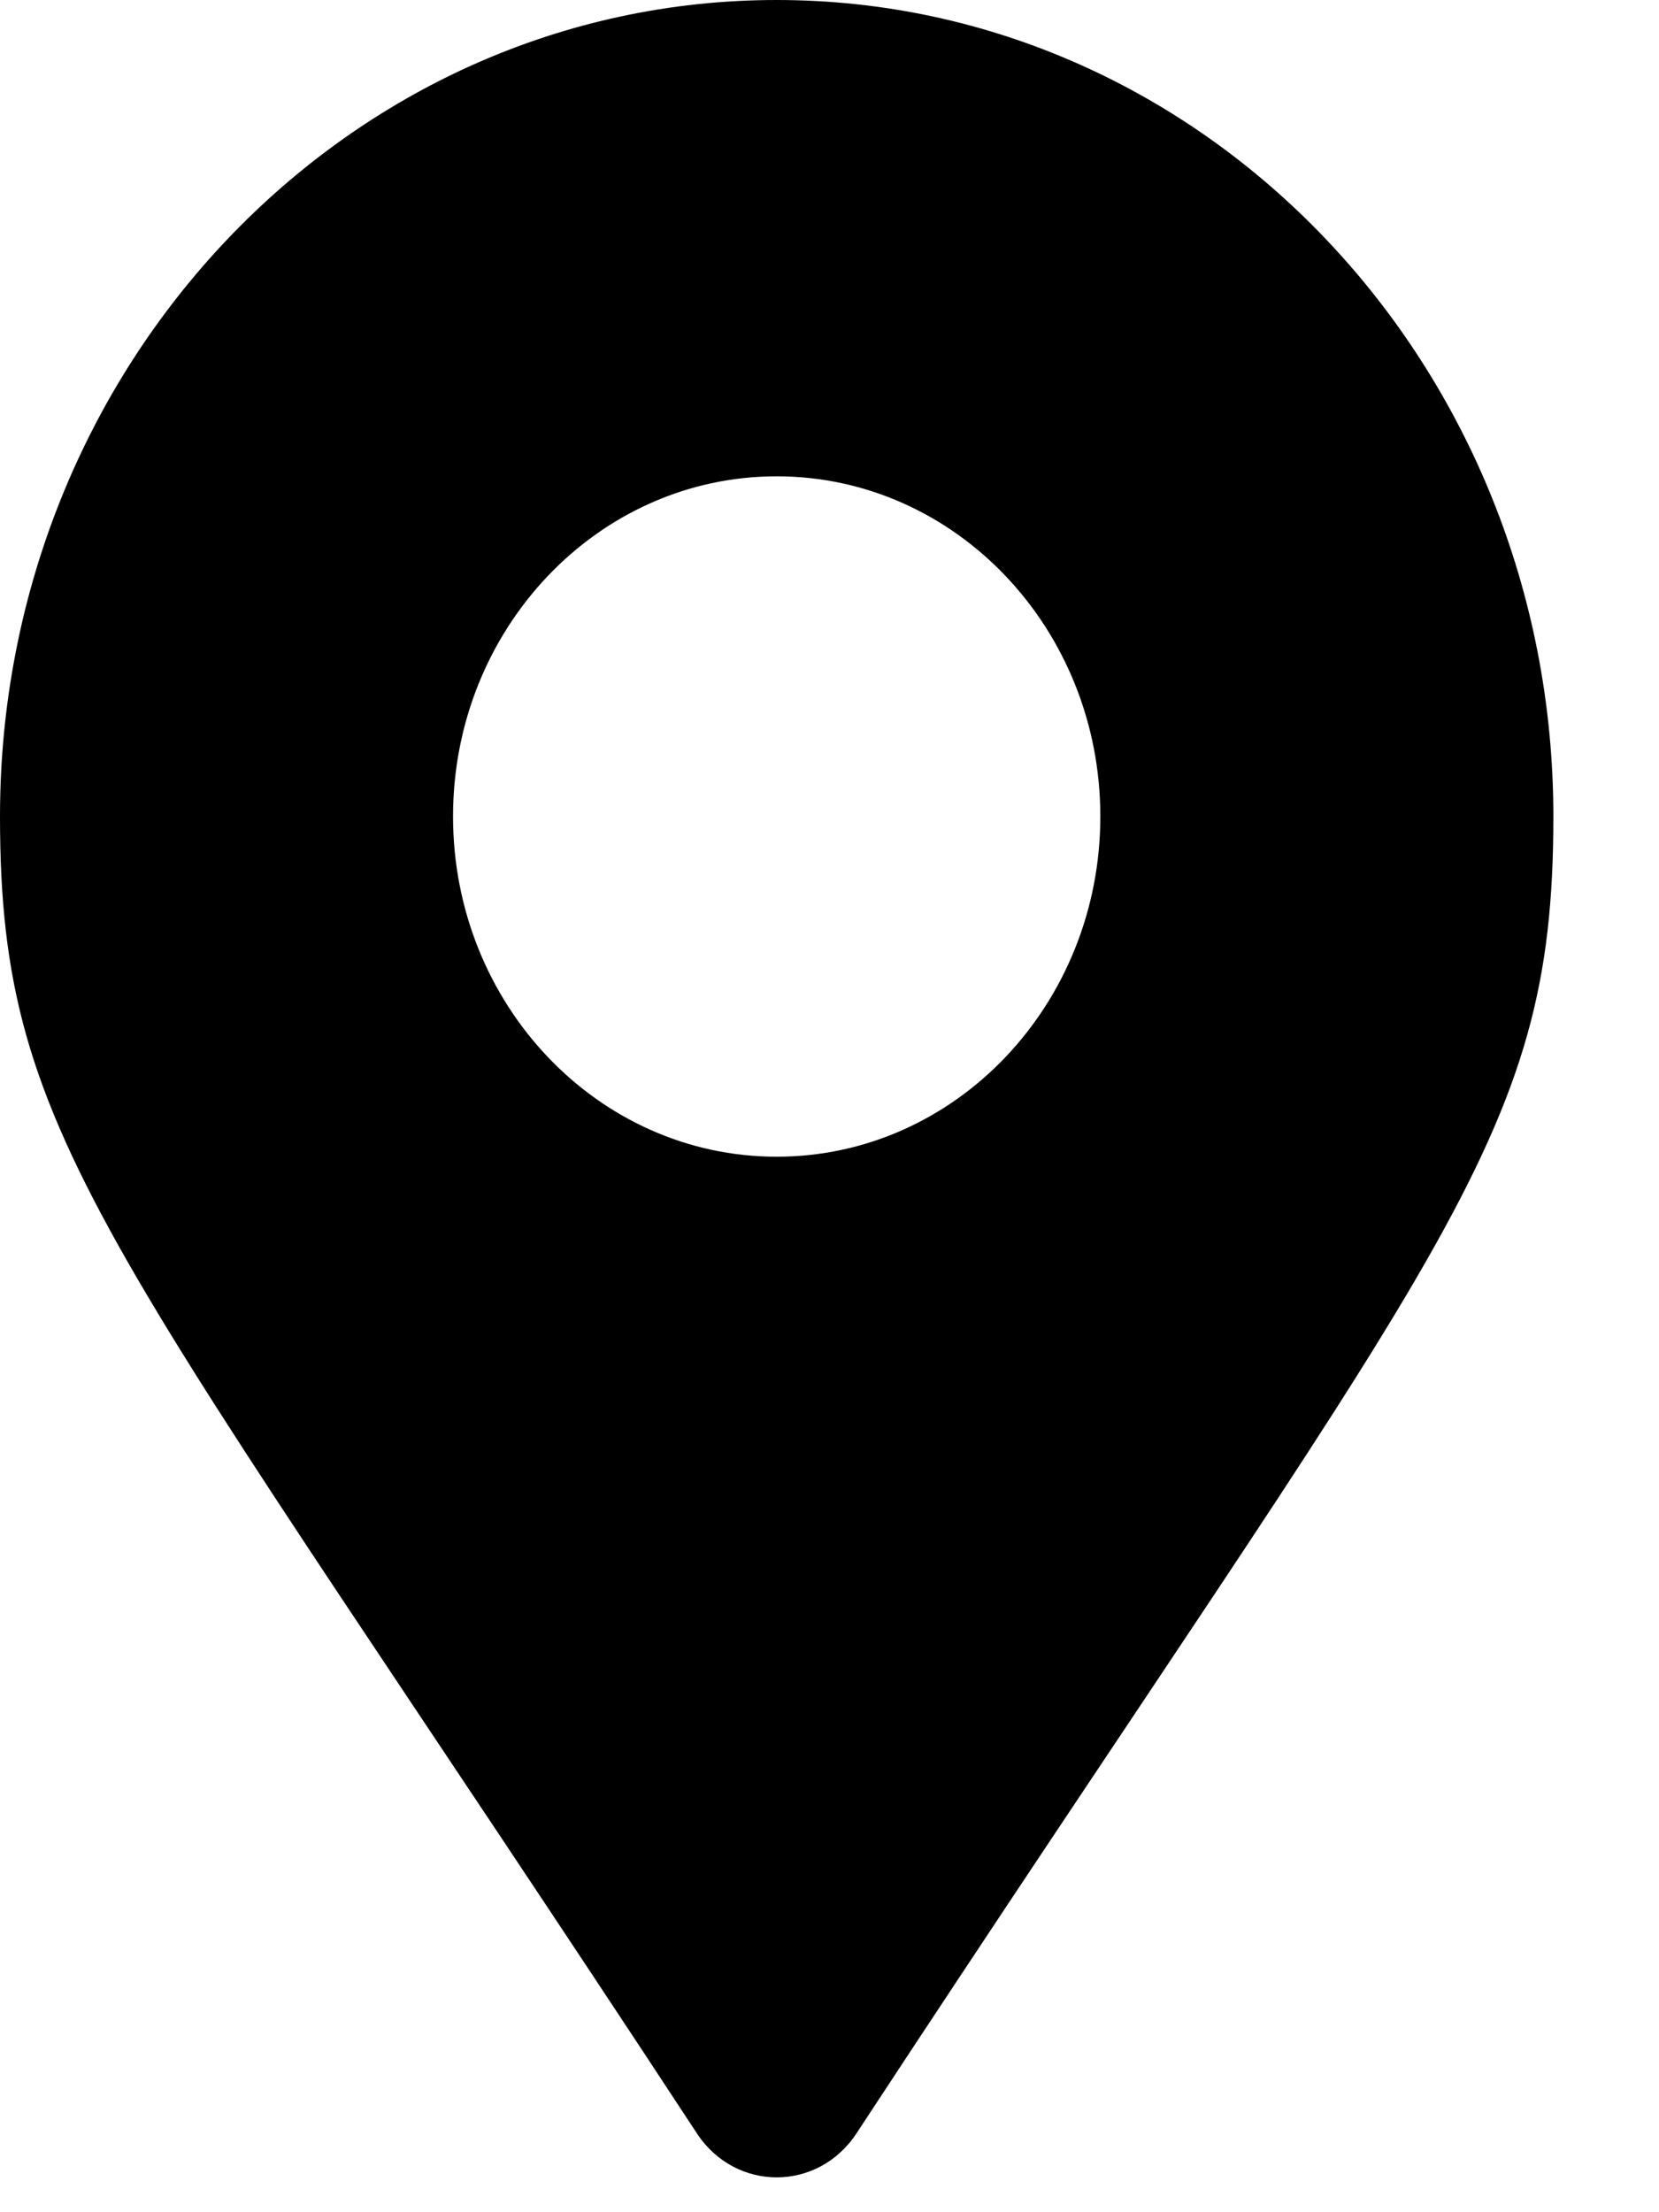
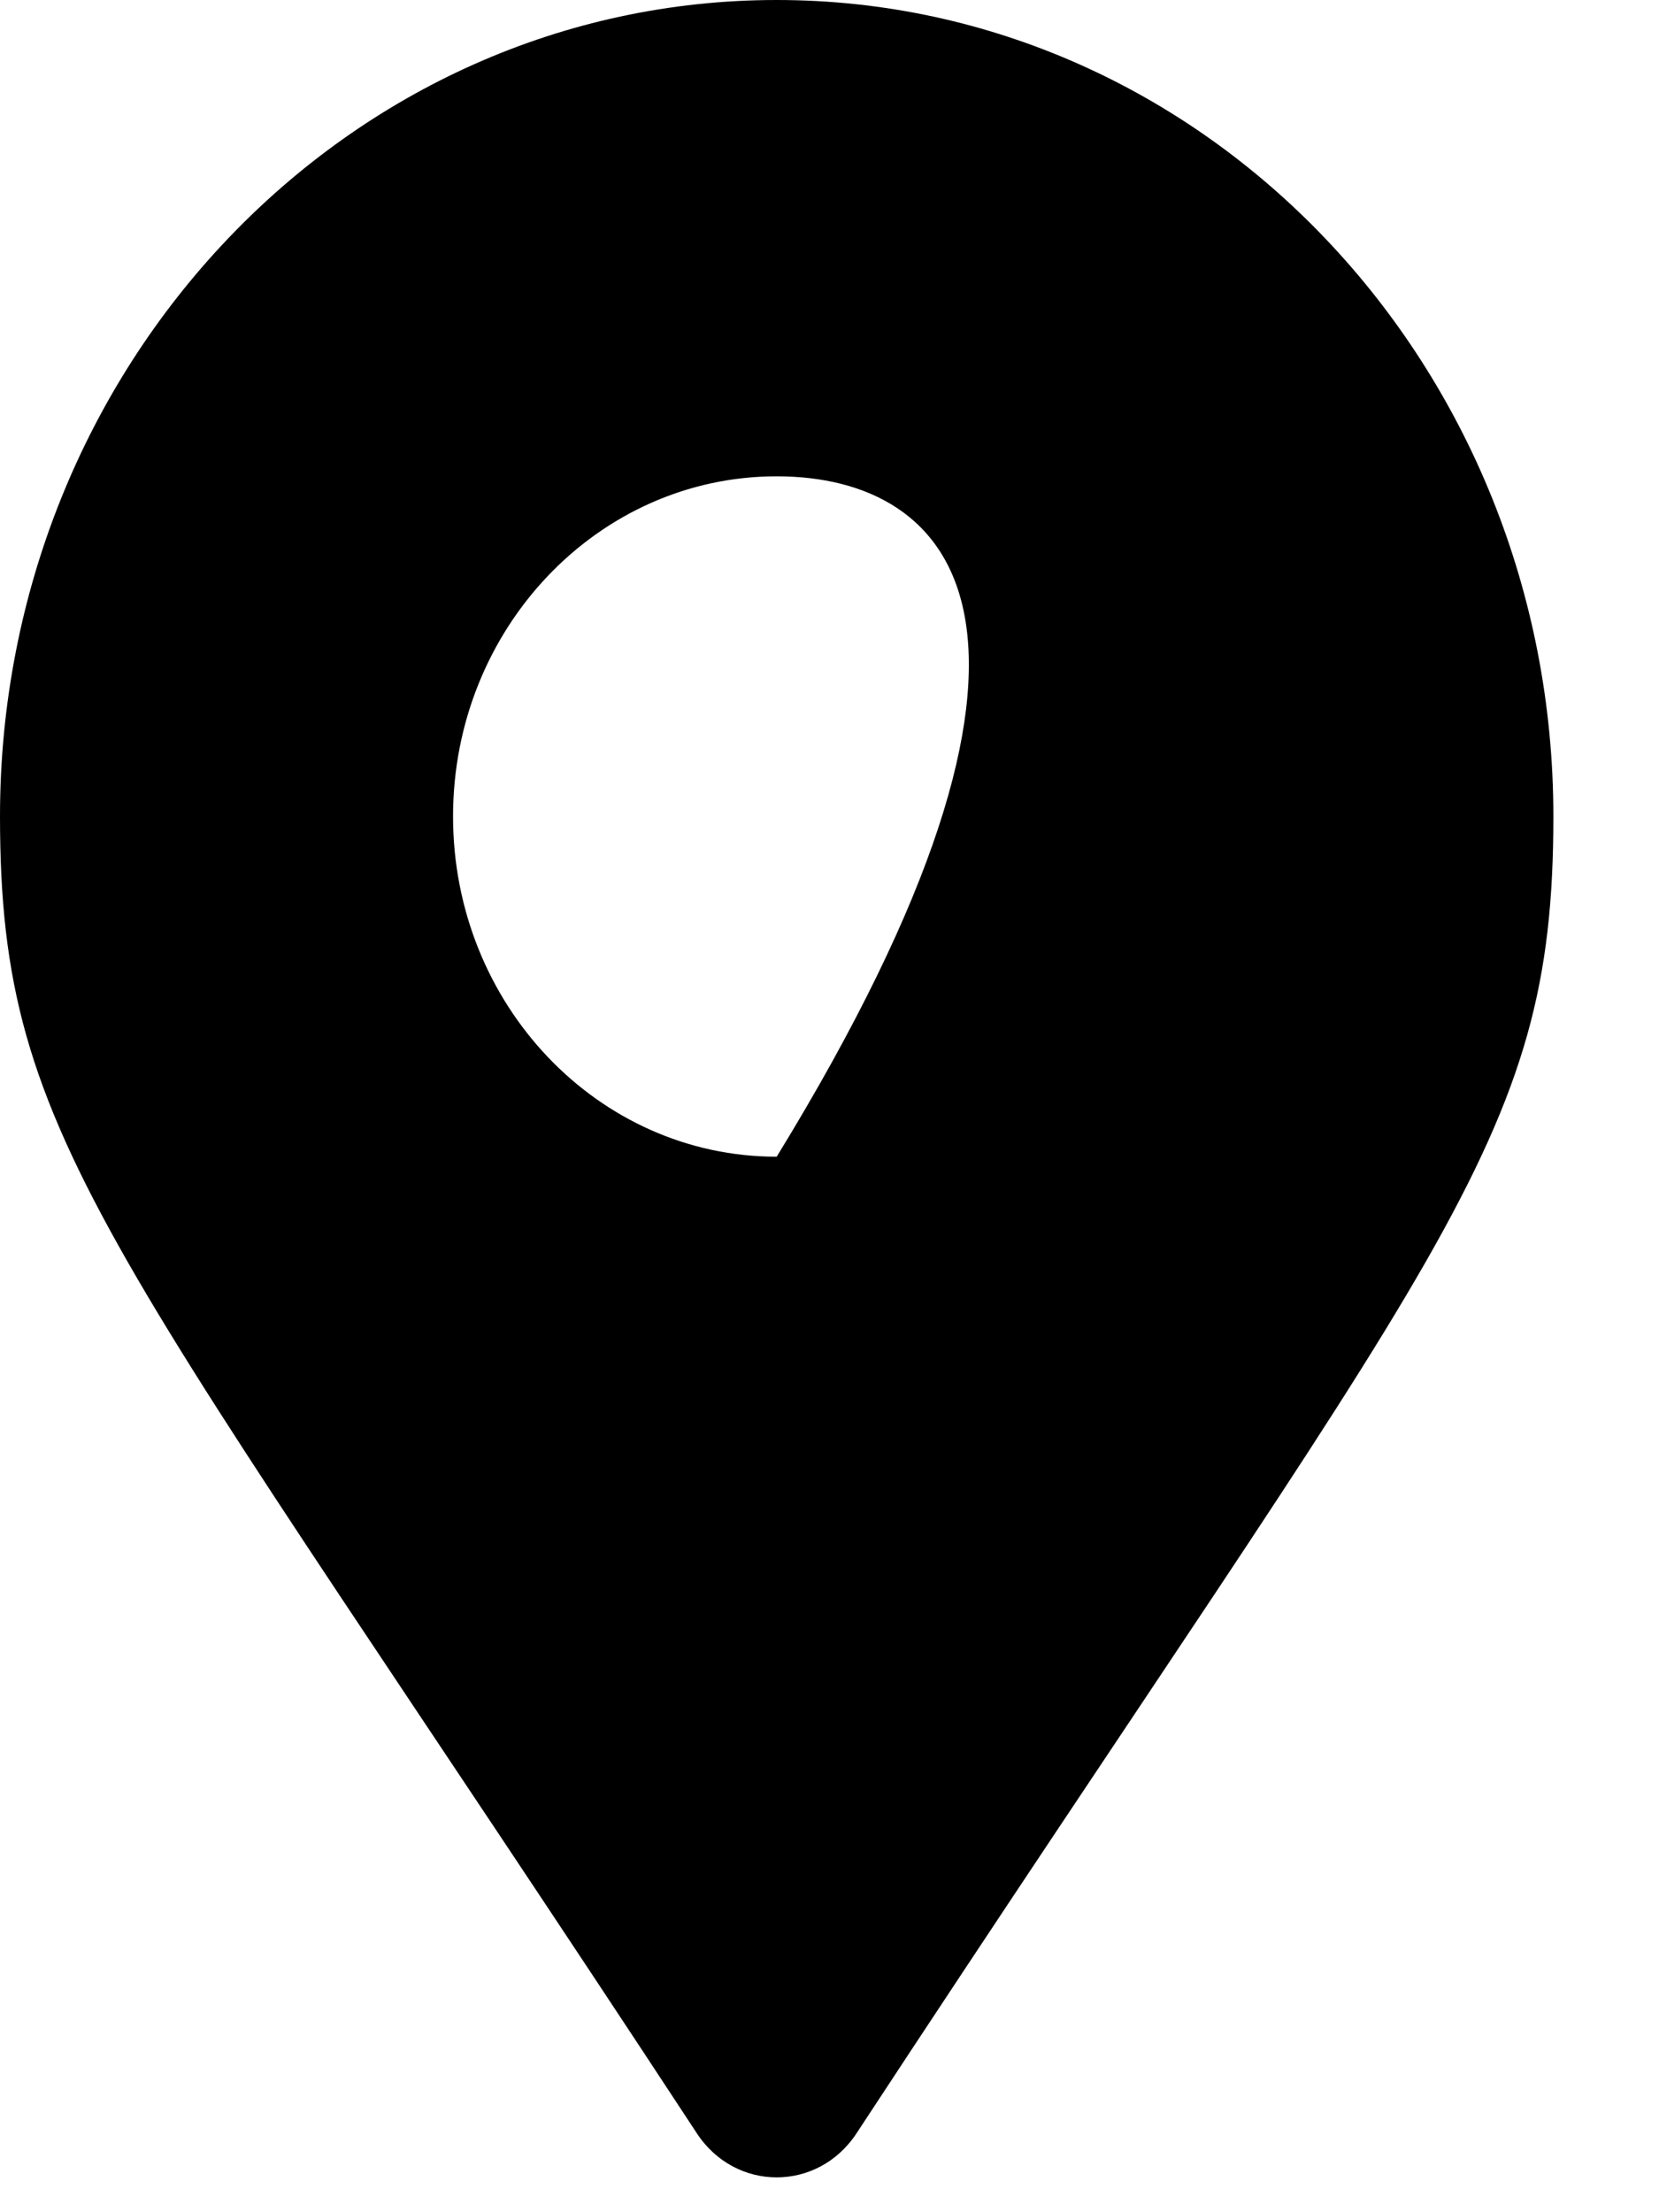
<svg xmlns="http://www.w3.org/2000/svg" width="12" height="16" viewBox="0 0 12 16" fill="none">
-   <path d="M5.041 15.43C0.789 8.951 0 8.287 0 5.905C0 2.644 2.515 0 5.618 0C8.721 0 11.236 2.644 11.236 5.905C11.236 8.287 10.447 8.951 6.195 15.43C5.916 15.854 5.32 15.854 5.041 15.43ZM5.618 8.366C6.911 8.366 7.959 7.264 7.959 5.905C7.959 4.547 6.911 3.445 5.618 3.445C4.325 3.445 3.277 4.547 3.277 5.905C3.277 7.264 4.325 8.366 5.618 8.366Z" fill="black" />
+   <path d="M5.041 15.43C0.789 8.951 0 8.287 0 5.905C0 2.644 2.515 0 5.618 0C8.721 0 11.236 2.644 11.236 5.905C11.236 8.287 10.447 8.951 6.195 15.43C5.916 15.854 5.32 15.854 5.041 15.43ZM5.618 8.366C7.959 4.547 6.911 3.445 5.618 3.445C4.325 3.445 3.277 4.547 3.277 5.905C3.277 7.264 4.325 8.366 5.618 8.366Z" fill="black" />
</svg>